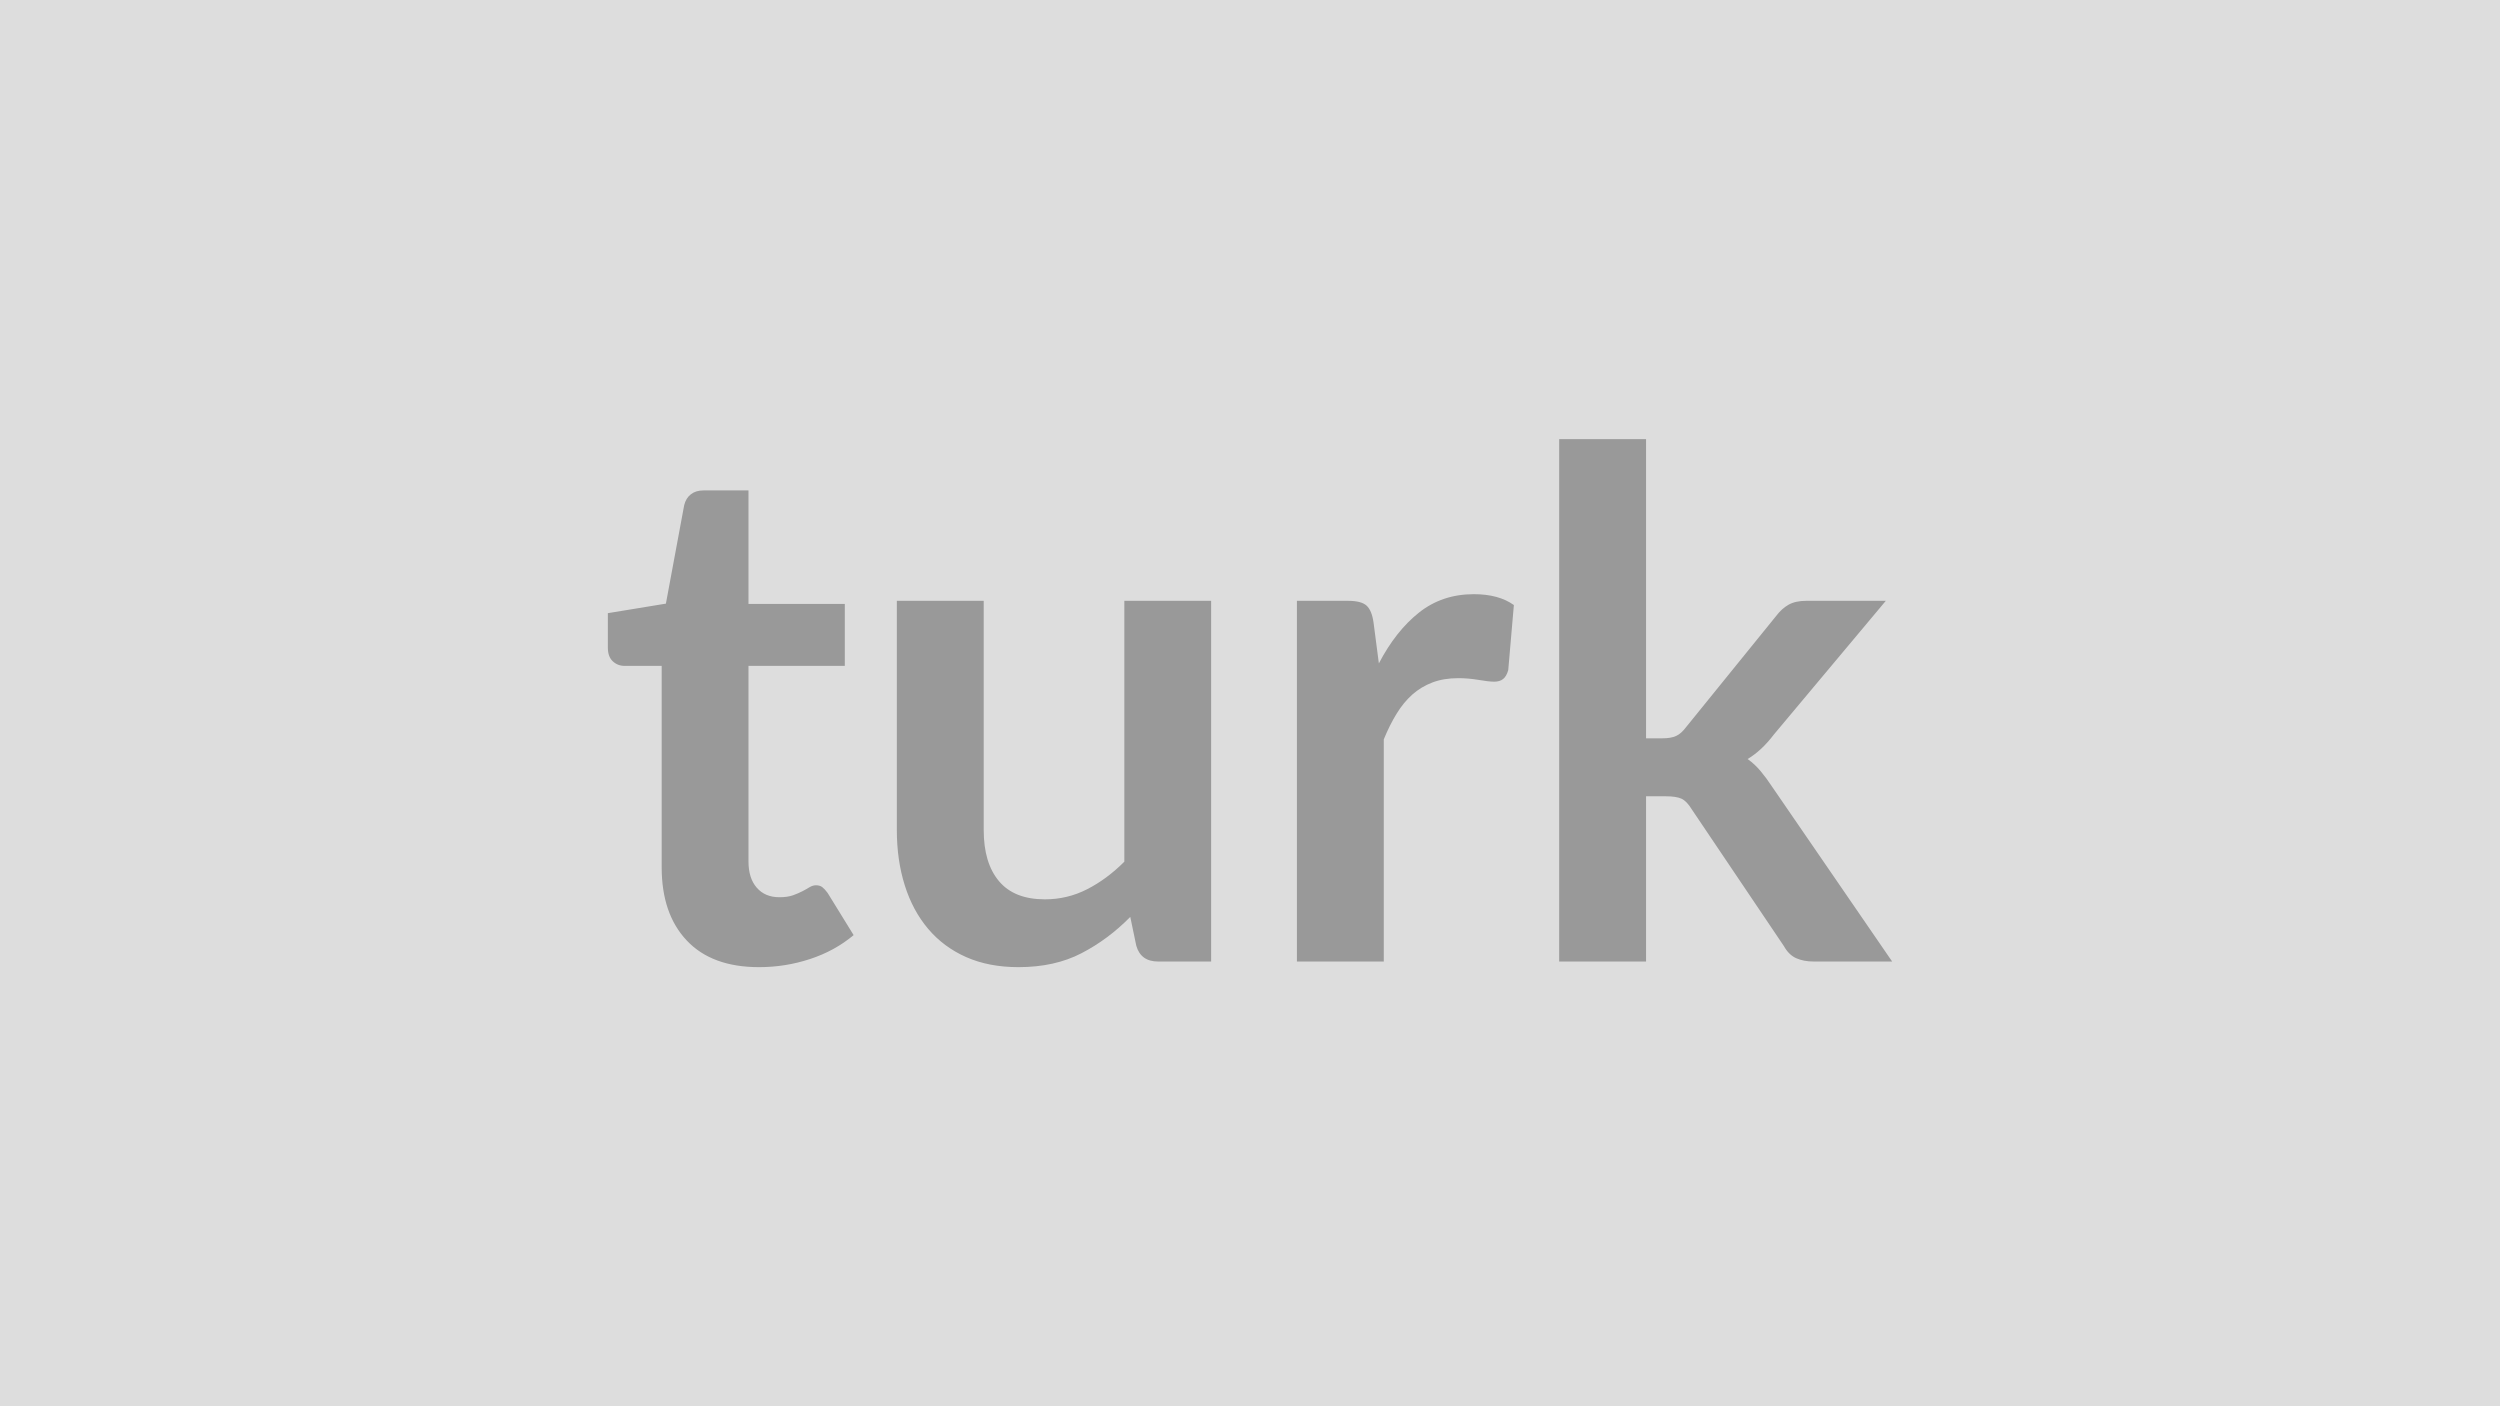
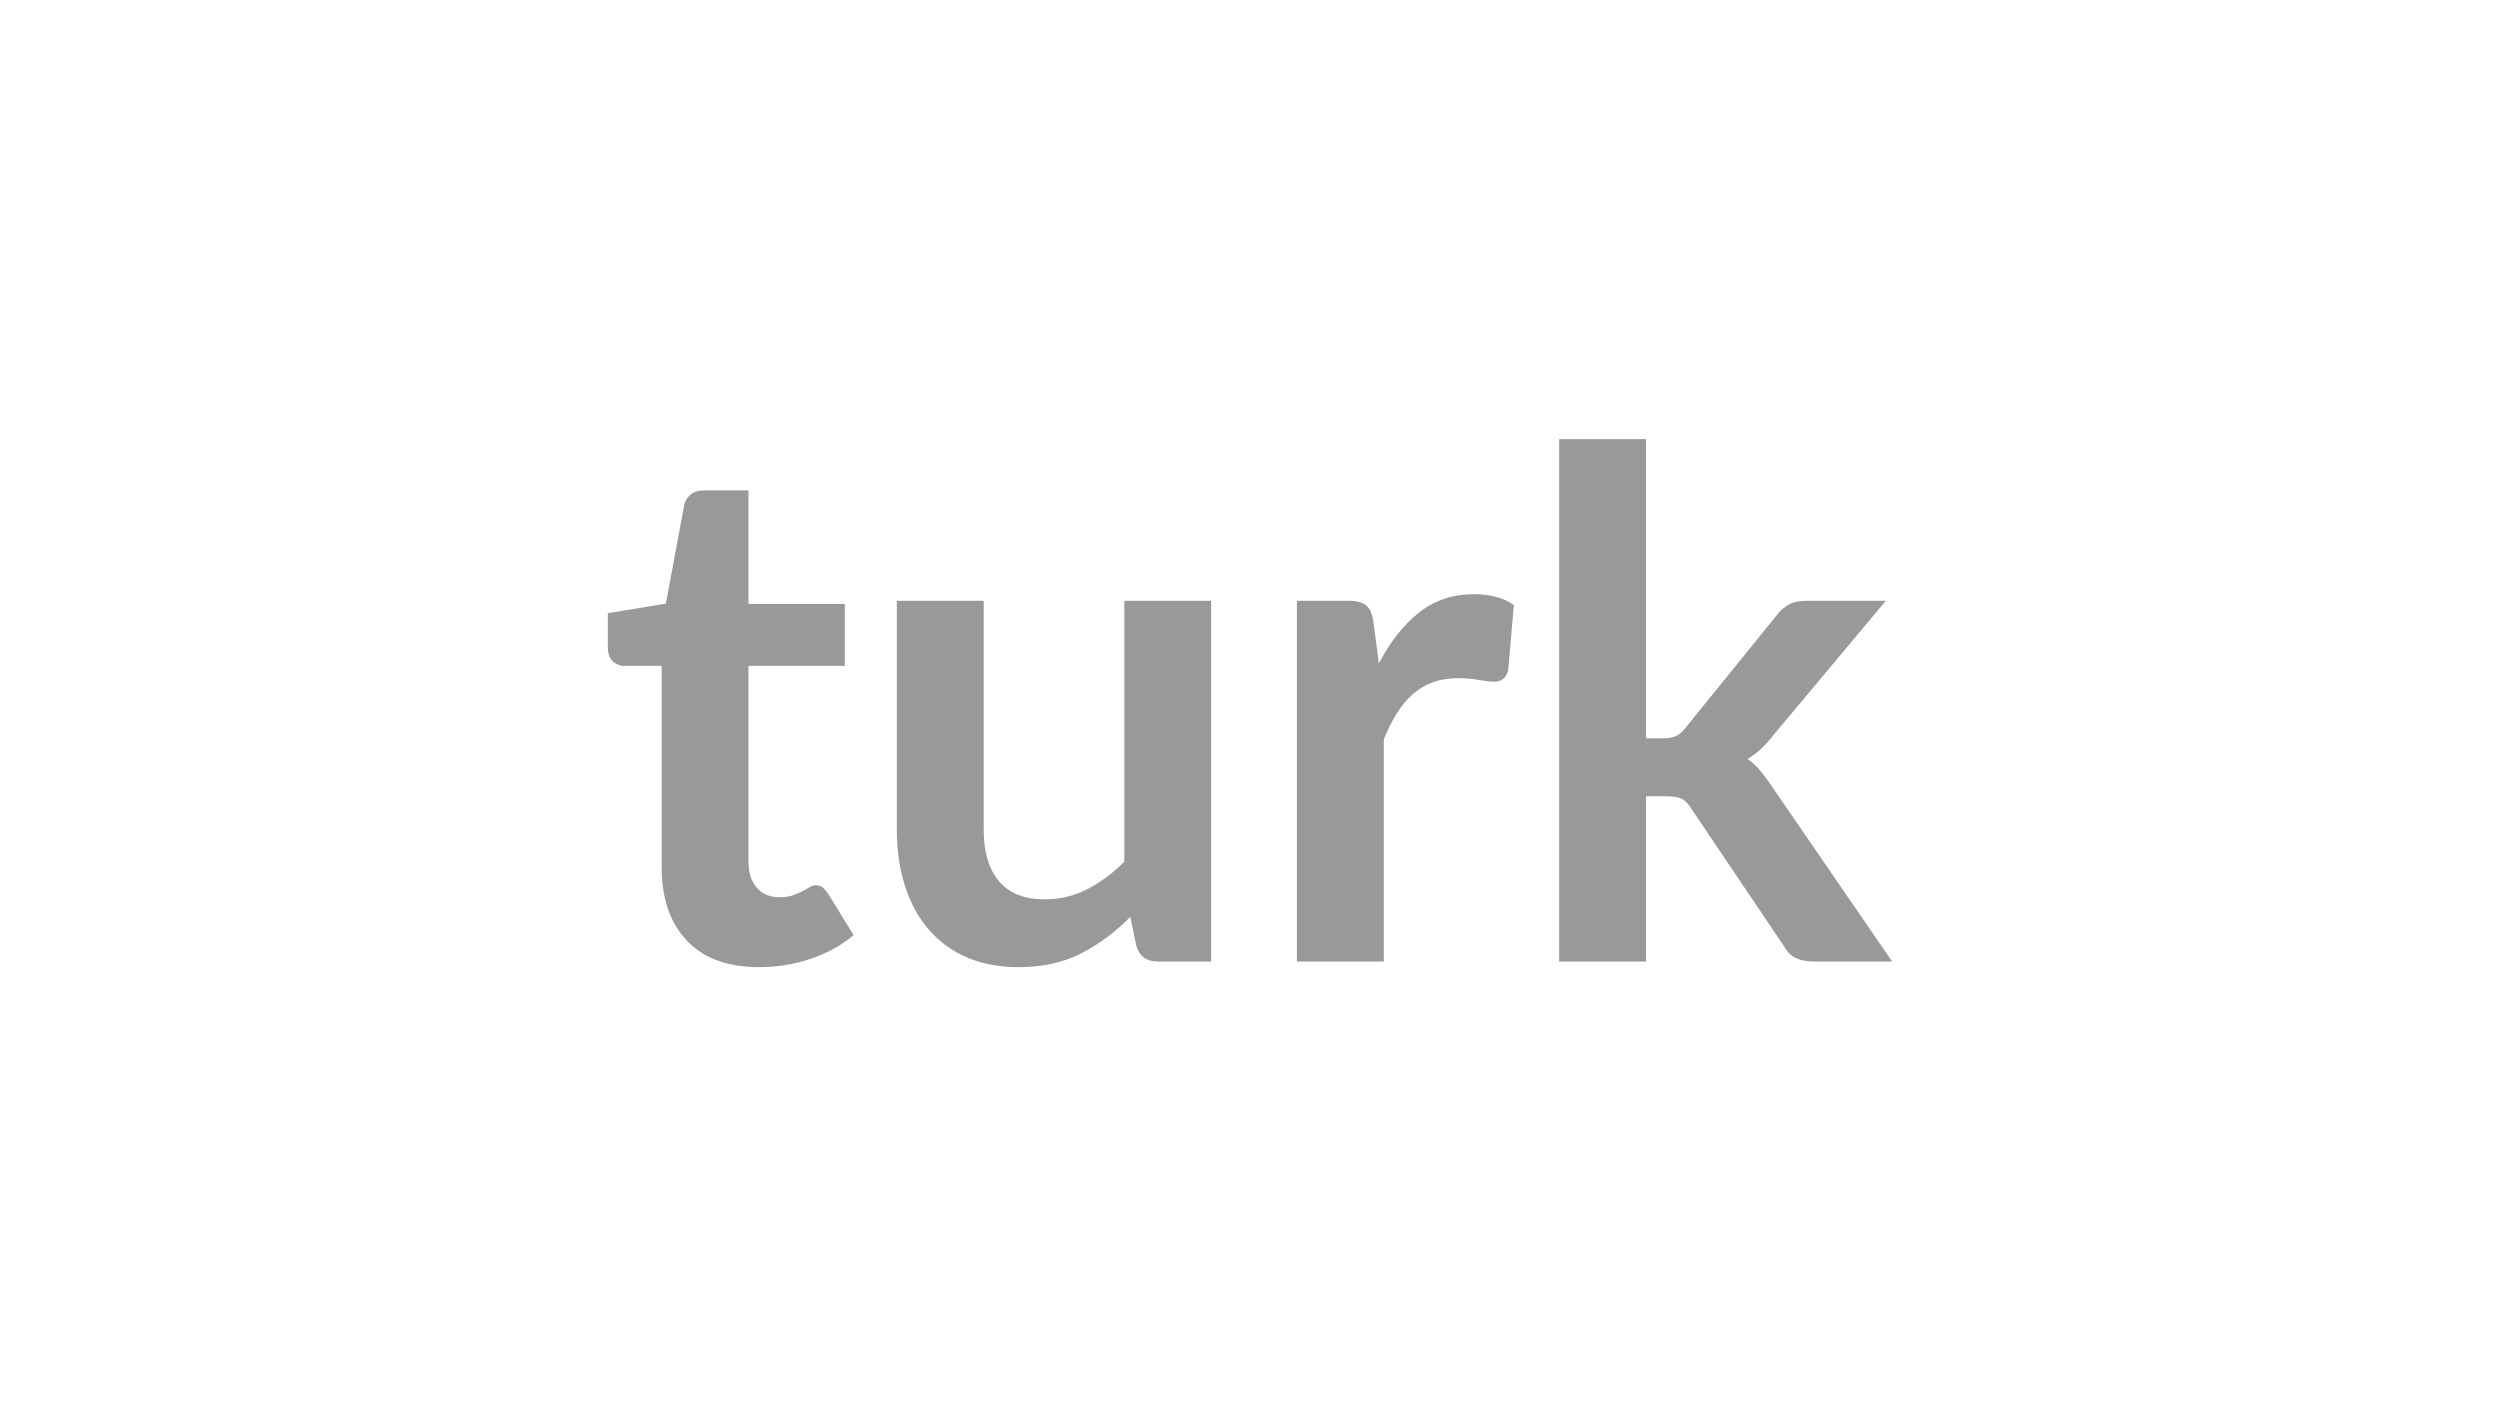
<svg xmlns="http://www.w3.org/2000/svg" width="320" height="180" viewBox="0 0 320 180">
-   <rect width="100%" height="100%" fill="#DDDDDD" />
  <path fill="#999999" d="M97.155 123.795q-6.03 0-9.24-3.4-3.22-3.4-3.22-9.38v-25.78h-4.73q-.9 0-1.53-.59t-.63-1.75v-4.41l7.43-1.22 2.34-12.6q.22-.9.85-1.39.63-.5 1.62-.5h5.76v14.53h12.33v7.93h-12.33v25.02q0 2.16 1.06 3.37 1.06 1.22 2.9 1.22 1.04 0 1.74-.25.69-.25 1.21-.52t.92-.52q.41-.24.81-.24.5 0 .81.24.32.25.68.74l3.33 5.4q-2.43 2.03-5.58 3.06-3.15 1.04-6.53 1.04m46.76-46.89h11.11v46.17h-6.79q-2.21 0-2.79-2.02l-.77-3.69q-2.83 2.88-6.25 4.65-3.42 1.78-8.06 1.78-3.78 0-6.68-1.28t-4.88-3.62-2.99-5.56q-1.02-3.22-1.02-7.09v-29.34h11.12v29.34q0 4.23 1.96 6.55 1.95 2.32 5.87 2.32 2.88 0 5.4-1.29 2.52-1.28 4.77-3.53zm31.9 2.79.68 5.22q2.16-4.14 5.13-6.5t7.02-2.36q3.19 0 5.13 1.39l-.72 8.33q-.23.81-.66 1.14-.42.34-1.14.34-.68 0-2.01-.23-1.32-.22-2.58-.22-1.85 0-3.29.54t-2.59 1.55q-1.14 1.02-2.02 2.46-.88 1.43-1.64 3.28v28.44h-11.12v-46.17h6.53q1.71 0 2.38.61.68.61.9 2.18m23.76-23.49h11.12v38.3h2.07q1.12 0 1.77-.3.66-.29 1.33-1.19l11.48-14.17q.72-.95 1.59-1.44.88-.5 2.28-.5h10.17l-14.36 17.15q-1.53 2.02-3.33 3.1.95.68 1.69 1.58.74.89 1.42 1.93l15.39 22.41h-10.04q-1.3 0-2.25-.43-.94-.42-1.57-1.55l-11.79-17.5q-.63-1.04-1.31-1.36-.67-.31-2.02-.31h-2.52v21.15h-11.12z" />
</svg>